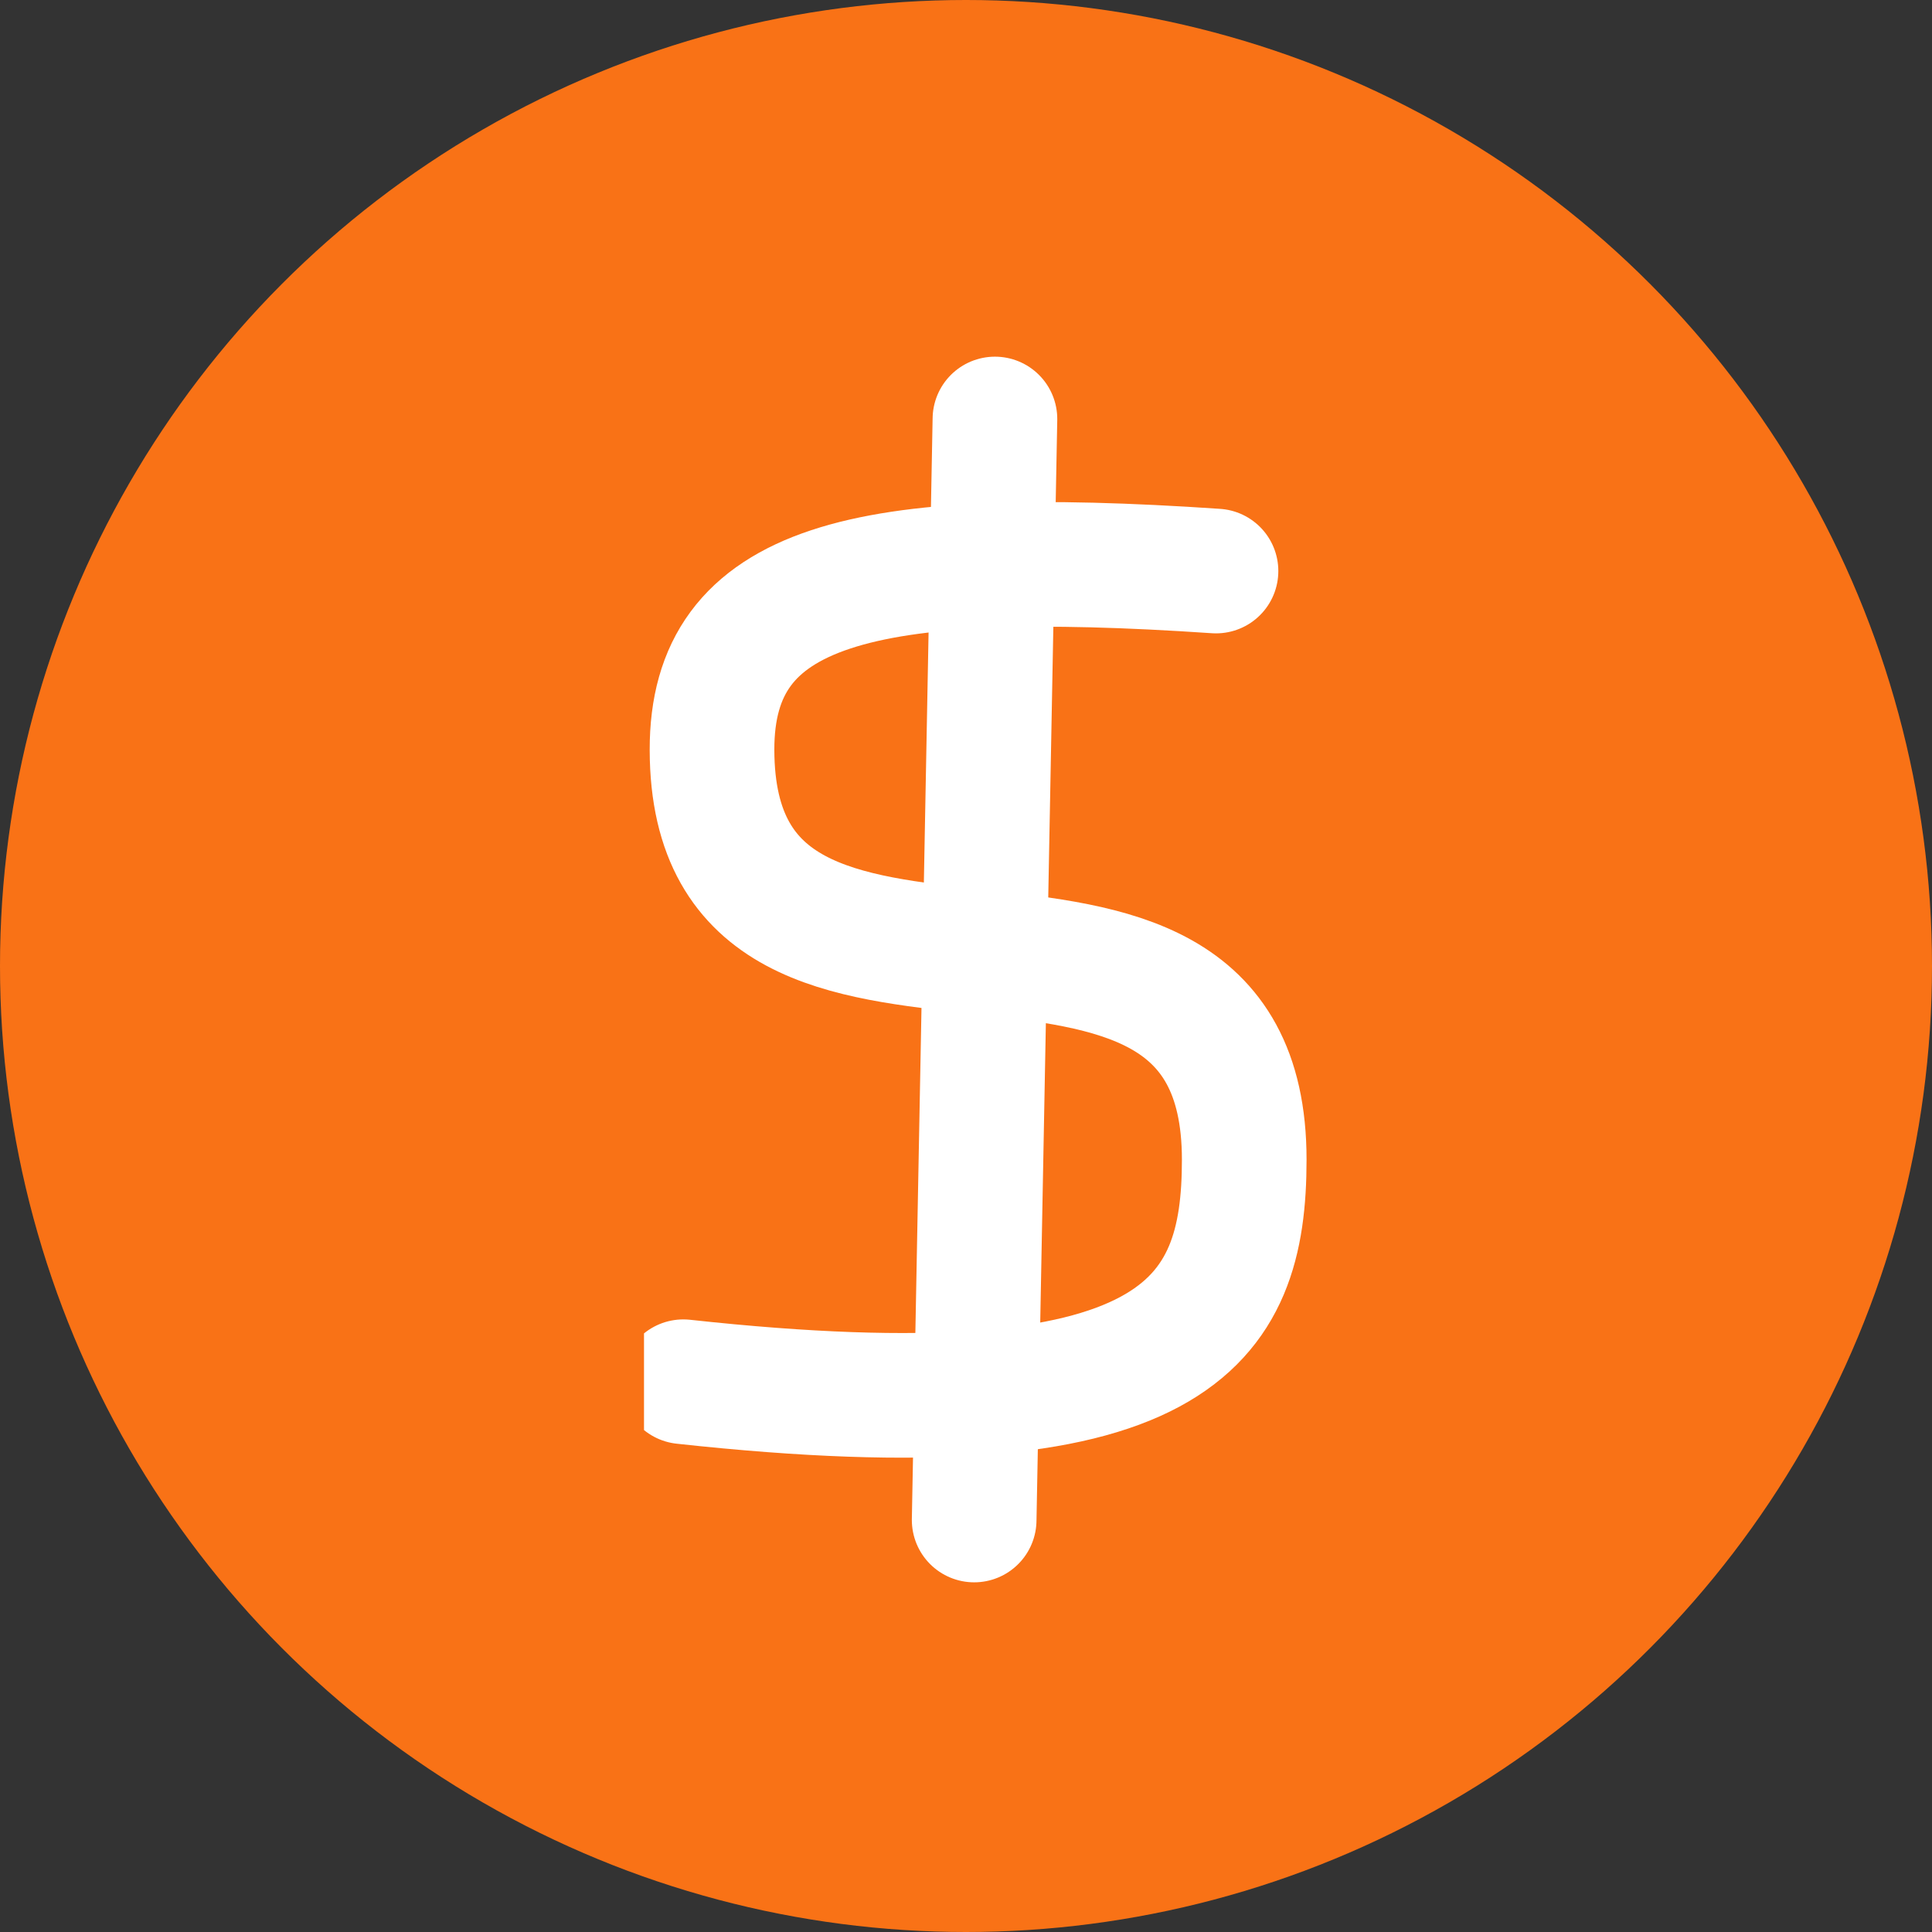
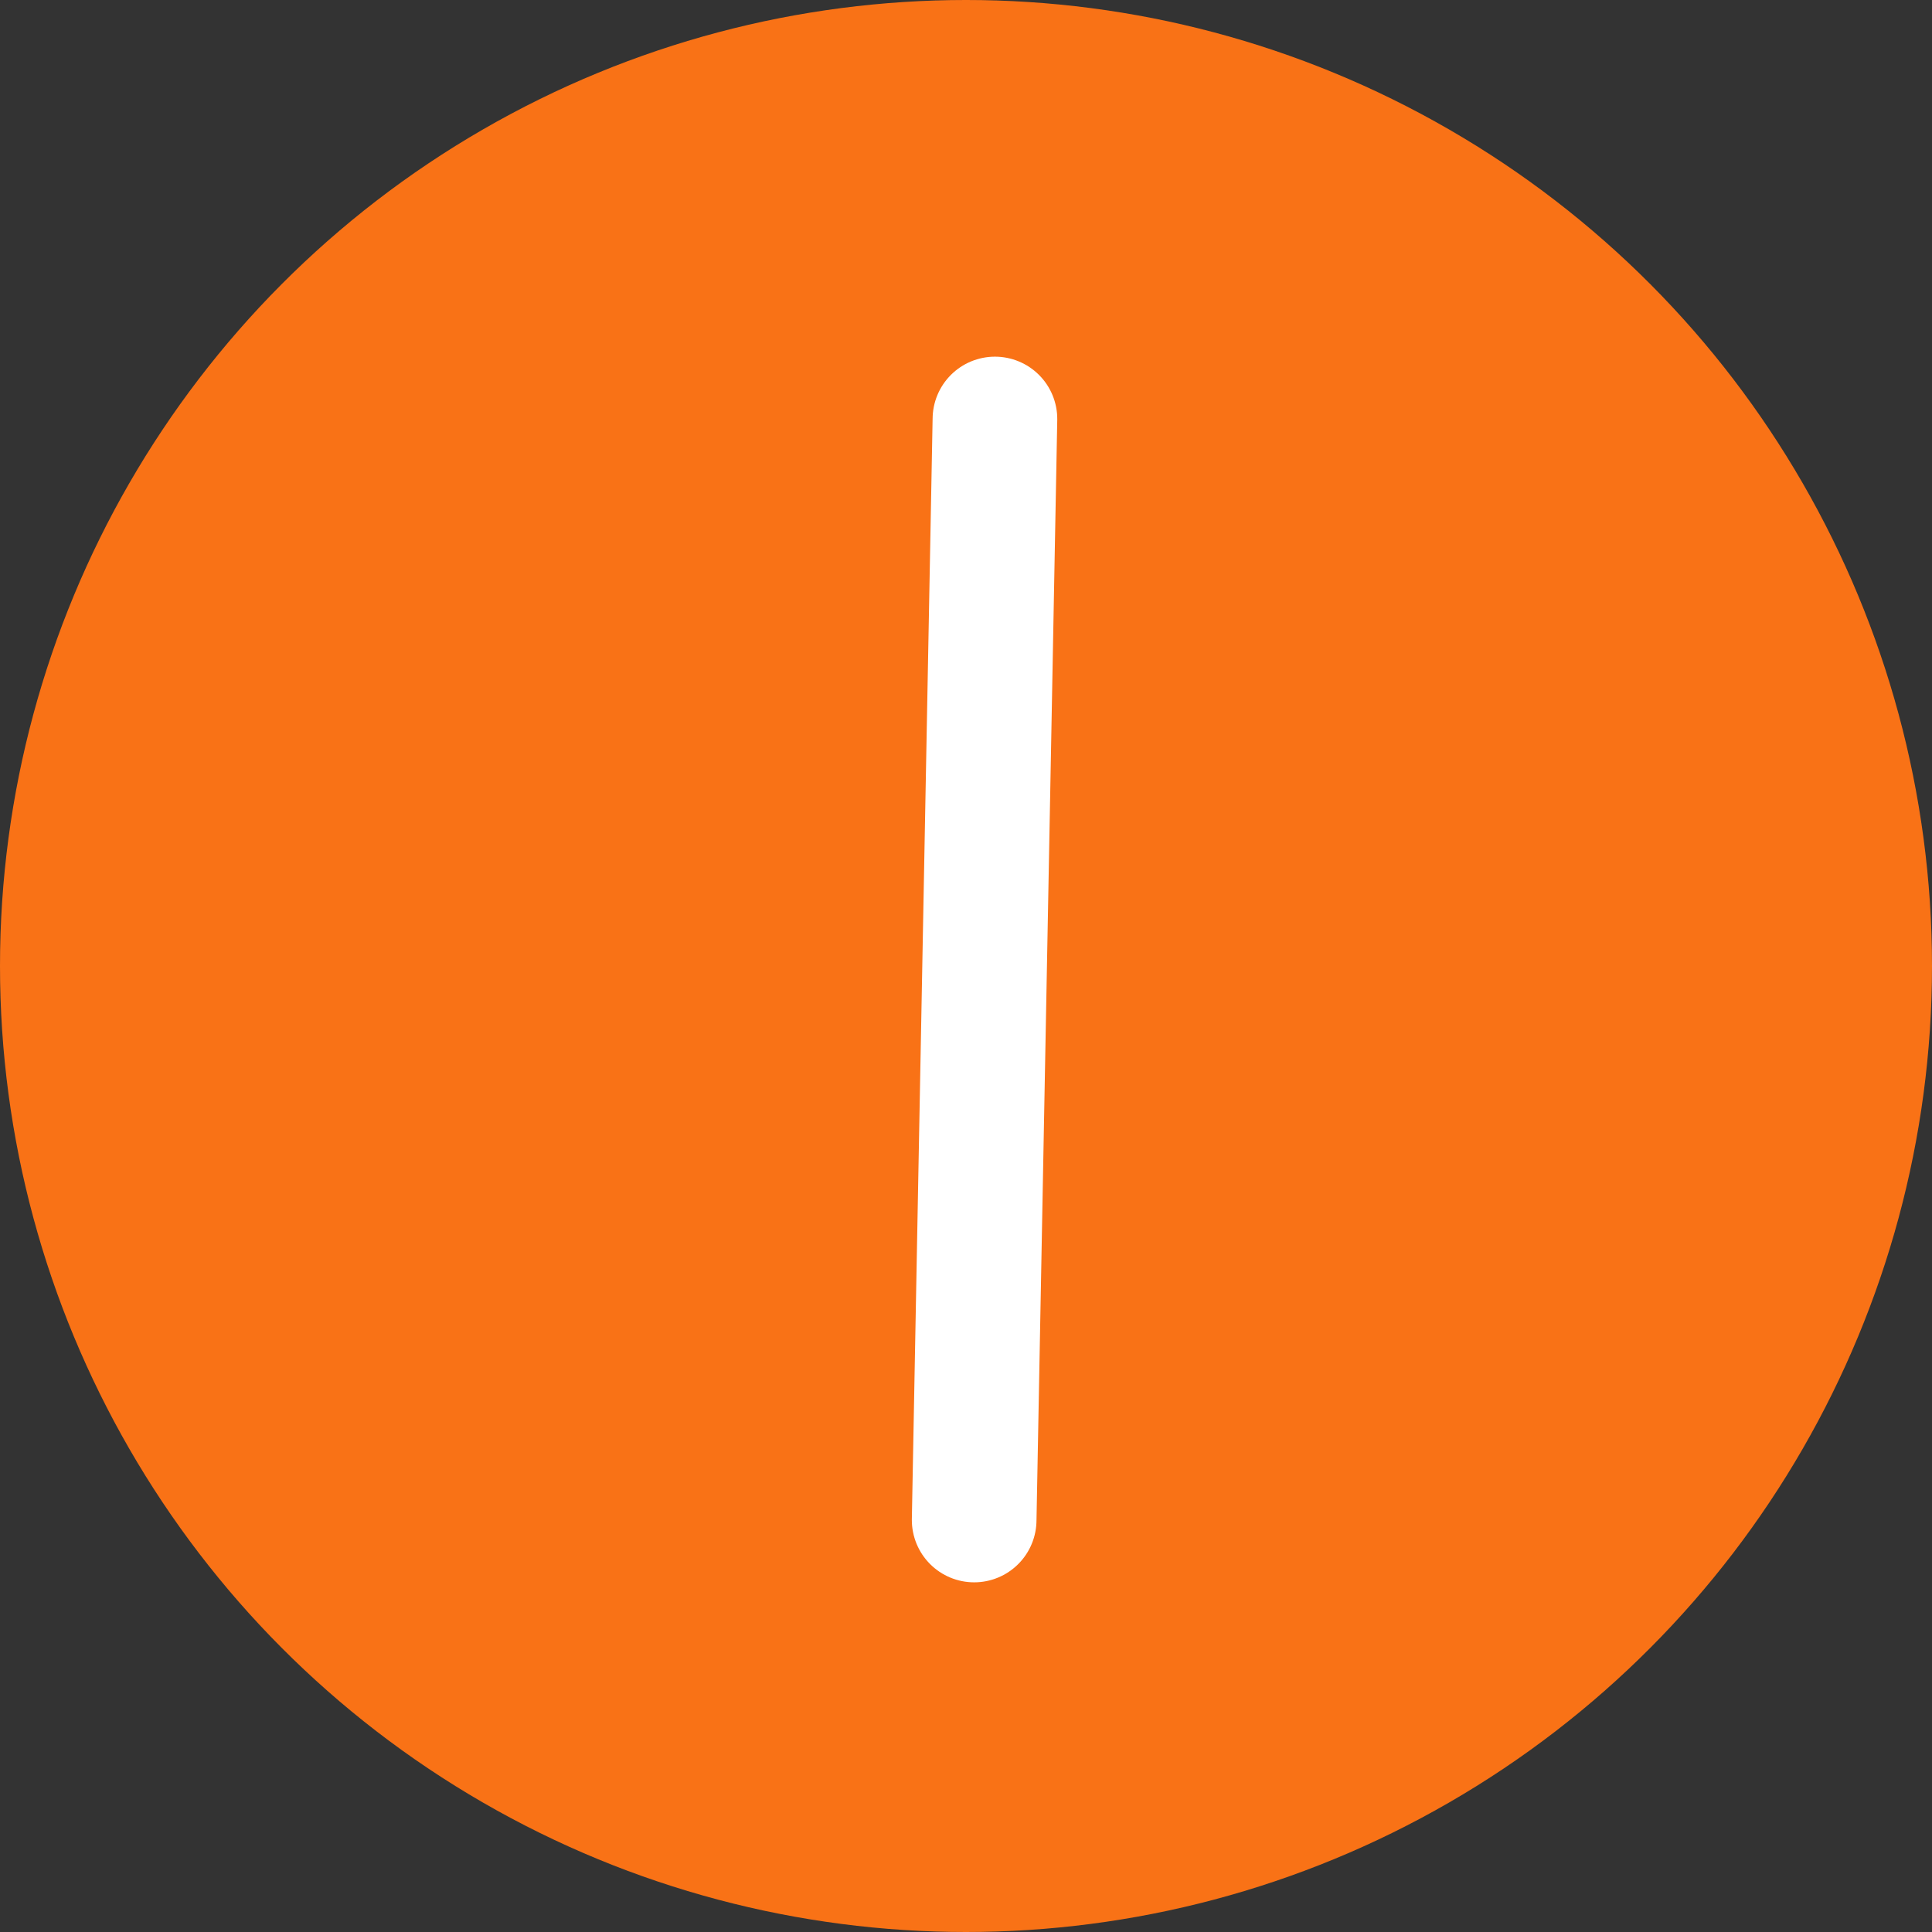
<svg xmlns="http://www.w3.org/2000/svg" width="93" height="93" viewBox="0 0 93 93" fill="none">
  <rect x="0" y="0" width="93" height="93" fill="#333333" stroke="none" />
  <circle cx="46.5" cy="46.5" r="46.5" fill="#F97216" />
  <g clip-path="url(#clip0_1241_645)">
-     <path d="M58.534 27.488C41.452 26.33 34.258 28.127 34.274 36.1C34.306 52.831 59.893 38.702 59.893 55.821C59.893 63.633 56.763 69.119 32.893 66.512" stroke="white" stroke-width="6" stroke-linecap="round" stroke-linejoin="round" />
    <path d="M47.893 20.169L46.893 73.168" stroke="white" stroke-width="6" stroke-linecap="round" stroke-linejoin="round" />
  </g>
  <defs>
    <clipPath id="clip0_1241_645">
      <rect width="36" height="67" fill="white" transform="translate(31 12)" />
    </clipPath>
  </defs>
</svg>